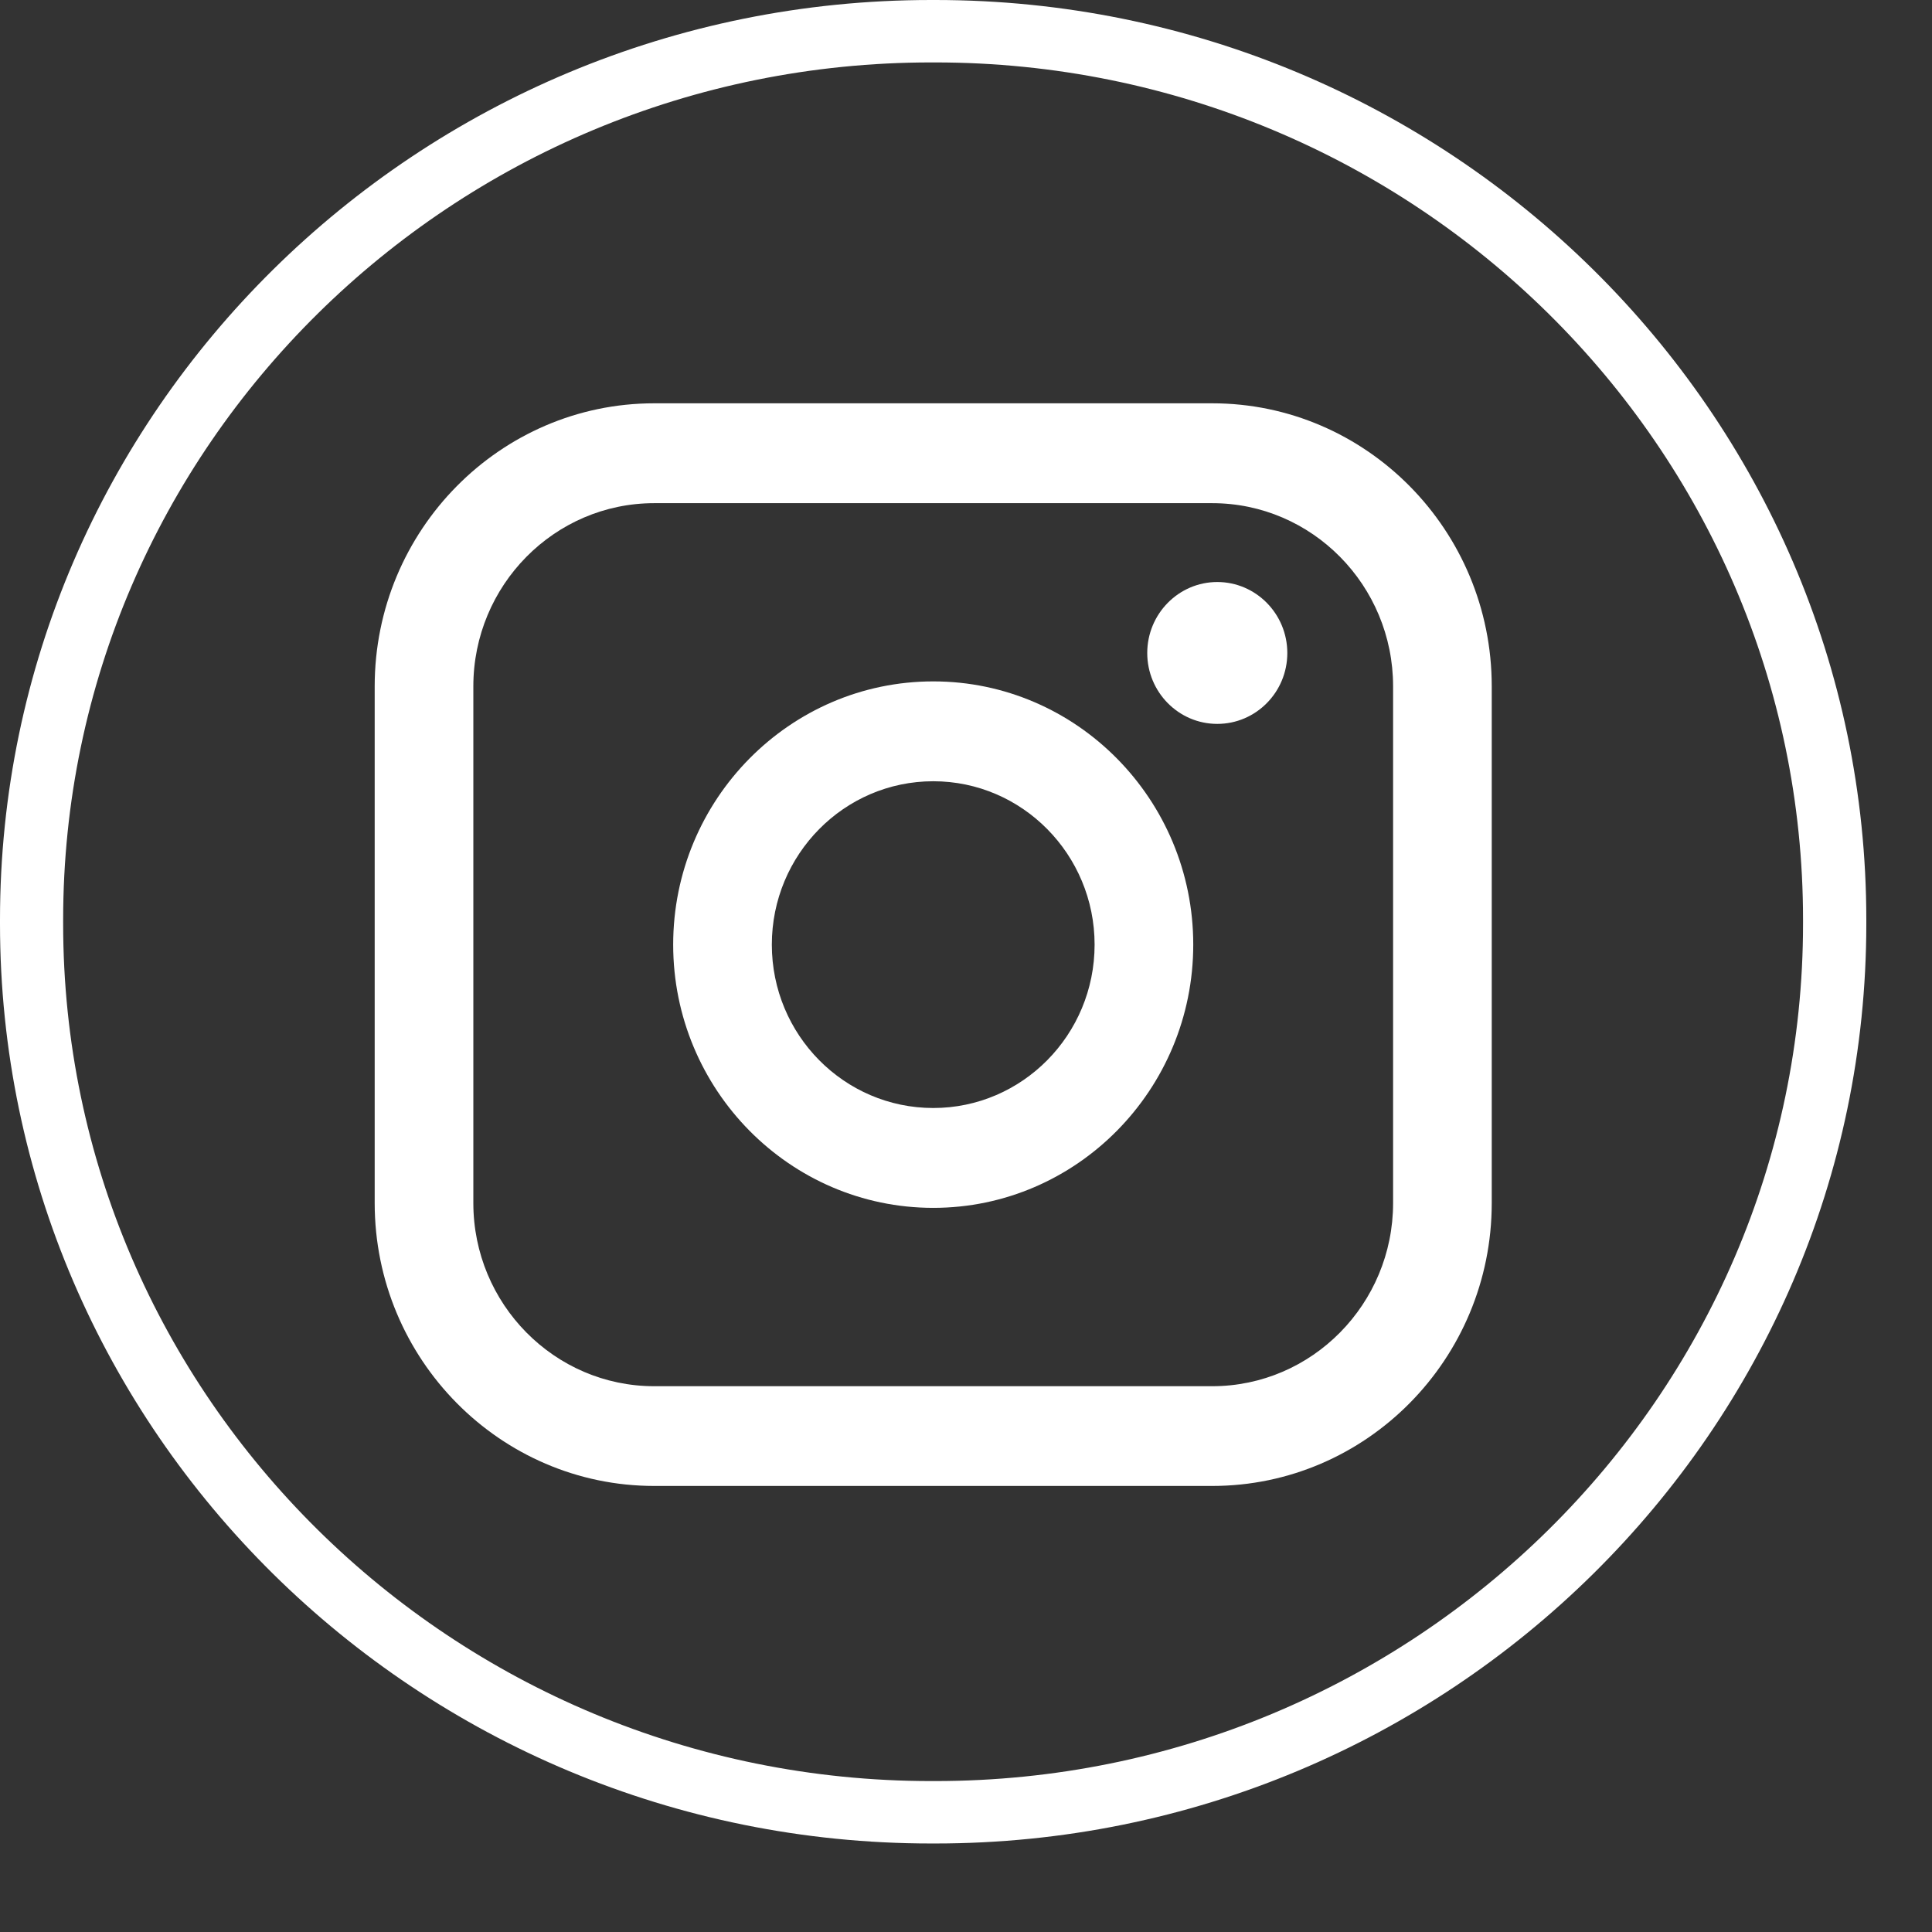
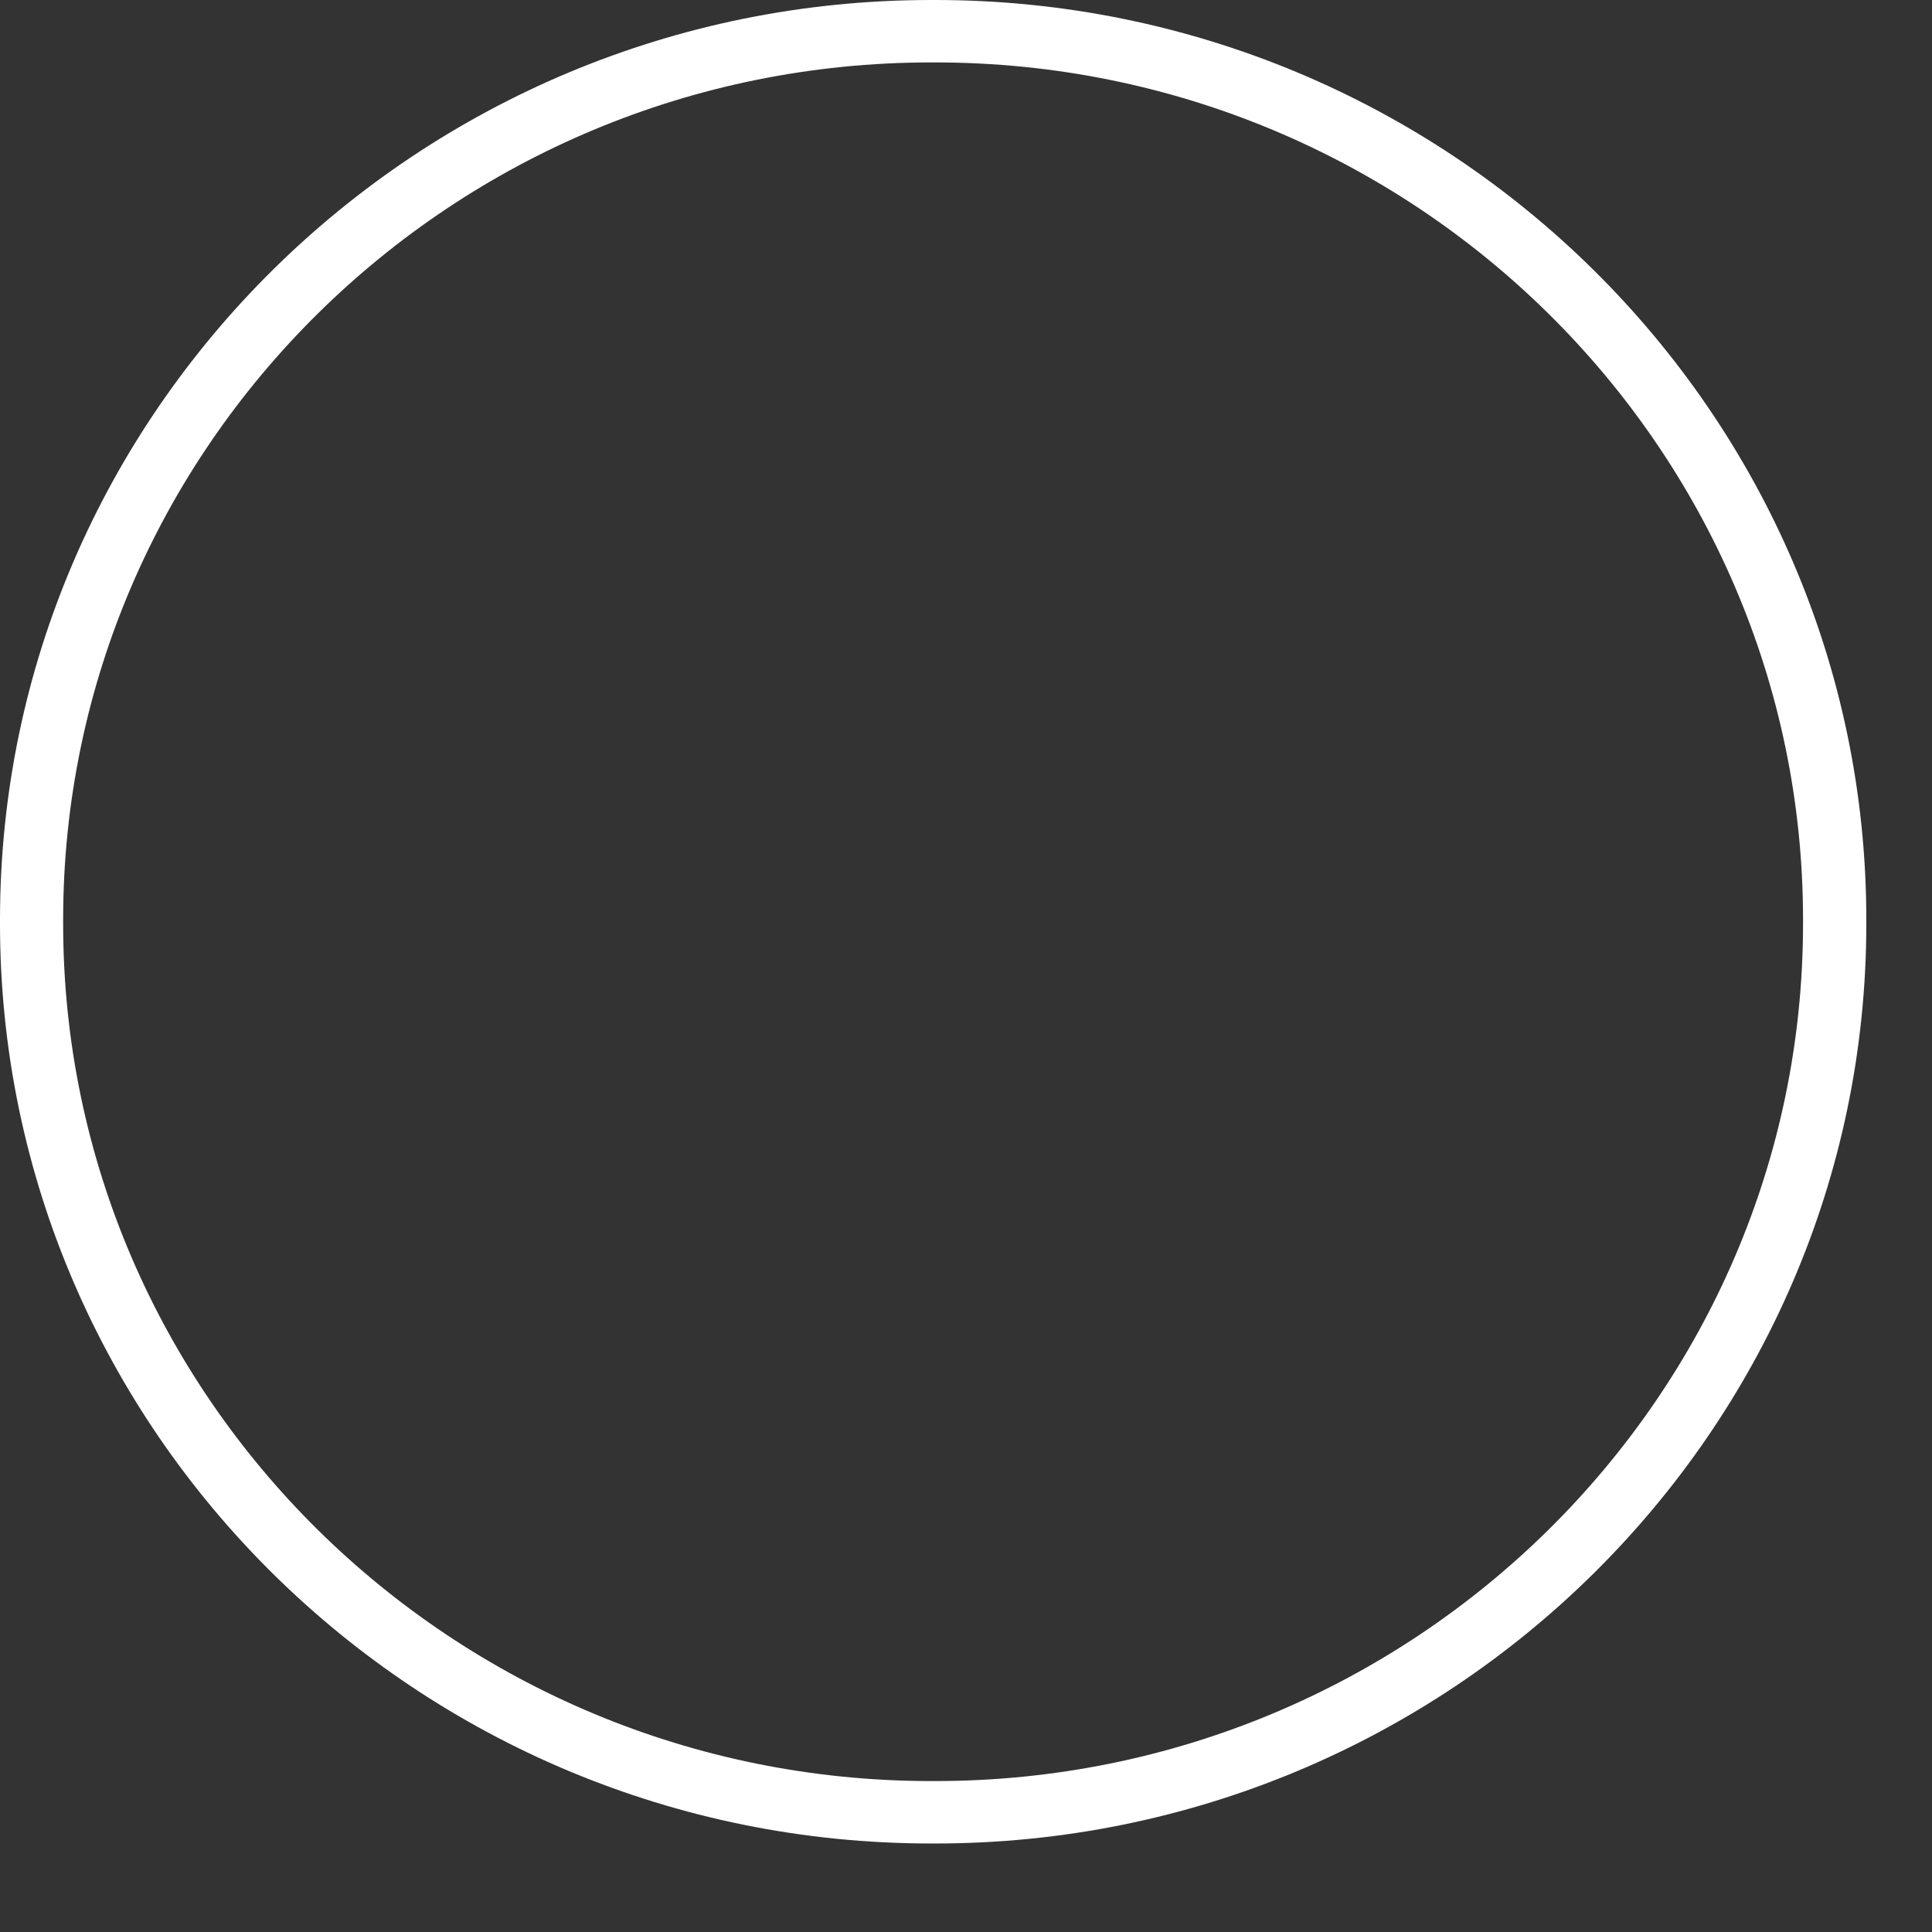
<svg xmlns="http://www.w3.org/2000/svg" fill="none" height="100%" overflow="visible" preserveAspectRatio="none" style="display: block;" viewBox="0 0 16 16" width="100%">
  <rect x="0" y="0" width="16" height="16" fill="#333333" stroke="none" />
  <g id="Group">
    <path d="M7.745 15.267H7.711C3.459 15.267 0 11.85 0 7.65L0 7.616C0 3.417 3.459 -0 7.711 -0L7.745 -0C11.996 -0 15.456 3.417 15.456 7.616V7.65C15.456 11.85 11.996 15.267 7.745 15.267ZM7.711 0.517C3.747 0.517 0.523 3.701 0.523 7.616V7.65C0.523 11.565 3.747 14.75 7.711 14.75H7.745C11.708 14.75 14.932 11.565 14.932 7.65V7.616C14.932 3.701 11.708 0.517 7.745 0.517H7.711Z" fill="white" id="Vector" />
    <g id="Group_2">
-       <path d="M10.039 3.34L5.418 3.34C4.142 3.34 3.103 4.391 3.103 5.684L3.103 9.963C3.103 11.255 4.142 12.306 5.418 12.306H10.039C11.316 12.306 12.354 11.255 12.354 9.963V5.684C12.354 4.391 11.316 3.34 10.039 3.34ZM3.92 5.684C3.92 4.847 4.592 4.167 5.418 4.167L10.039 4.167C10.865 4.167 11.537 4.847 11.537 5.684V9.963C11.537 10.799 10.865 11.48 10.039 11.48H5.418C4.592 11.48 3.92 10.799 3.92 9.963V5.684Z" fill="white" id="Vector_2" />
-       <path d="M7.729 10.003C8.916 10.003 9.882 9.025 9.882 7.823C9.882 6.621 8.916 5.643 7.729 5.643C6.541 5.643 5.575 6.621 5.575 7.823C5.575 9.025 6.541 10.003 7.729 10.003ZM7.729 6.47C8.466 6.47 9.065 7.077 9.065 7.823C9.065 8.57 8.466 9.176 7.729 9.176C6.991 9.176 6.392 8.57 6.392 7.823C6.392 7.077 6.991 6.47 7.729 6.47Z" fill="white" id="Vector_3" />
-       <path d="M10.081 5.995C10.401 5.995 10.661 5.732 10.661 5.408C10.661 5.084 10.401 4.82 10.081 4.82C9.761 4.82 9.501 5.084 9.501 5.408C9.501 5.732 9.761 5.995 10.081 5.995Z" fill="white" id="Vector_4" />
-     </g>
+       </g>
  </g>
</svg>